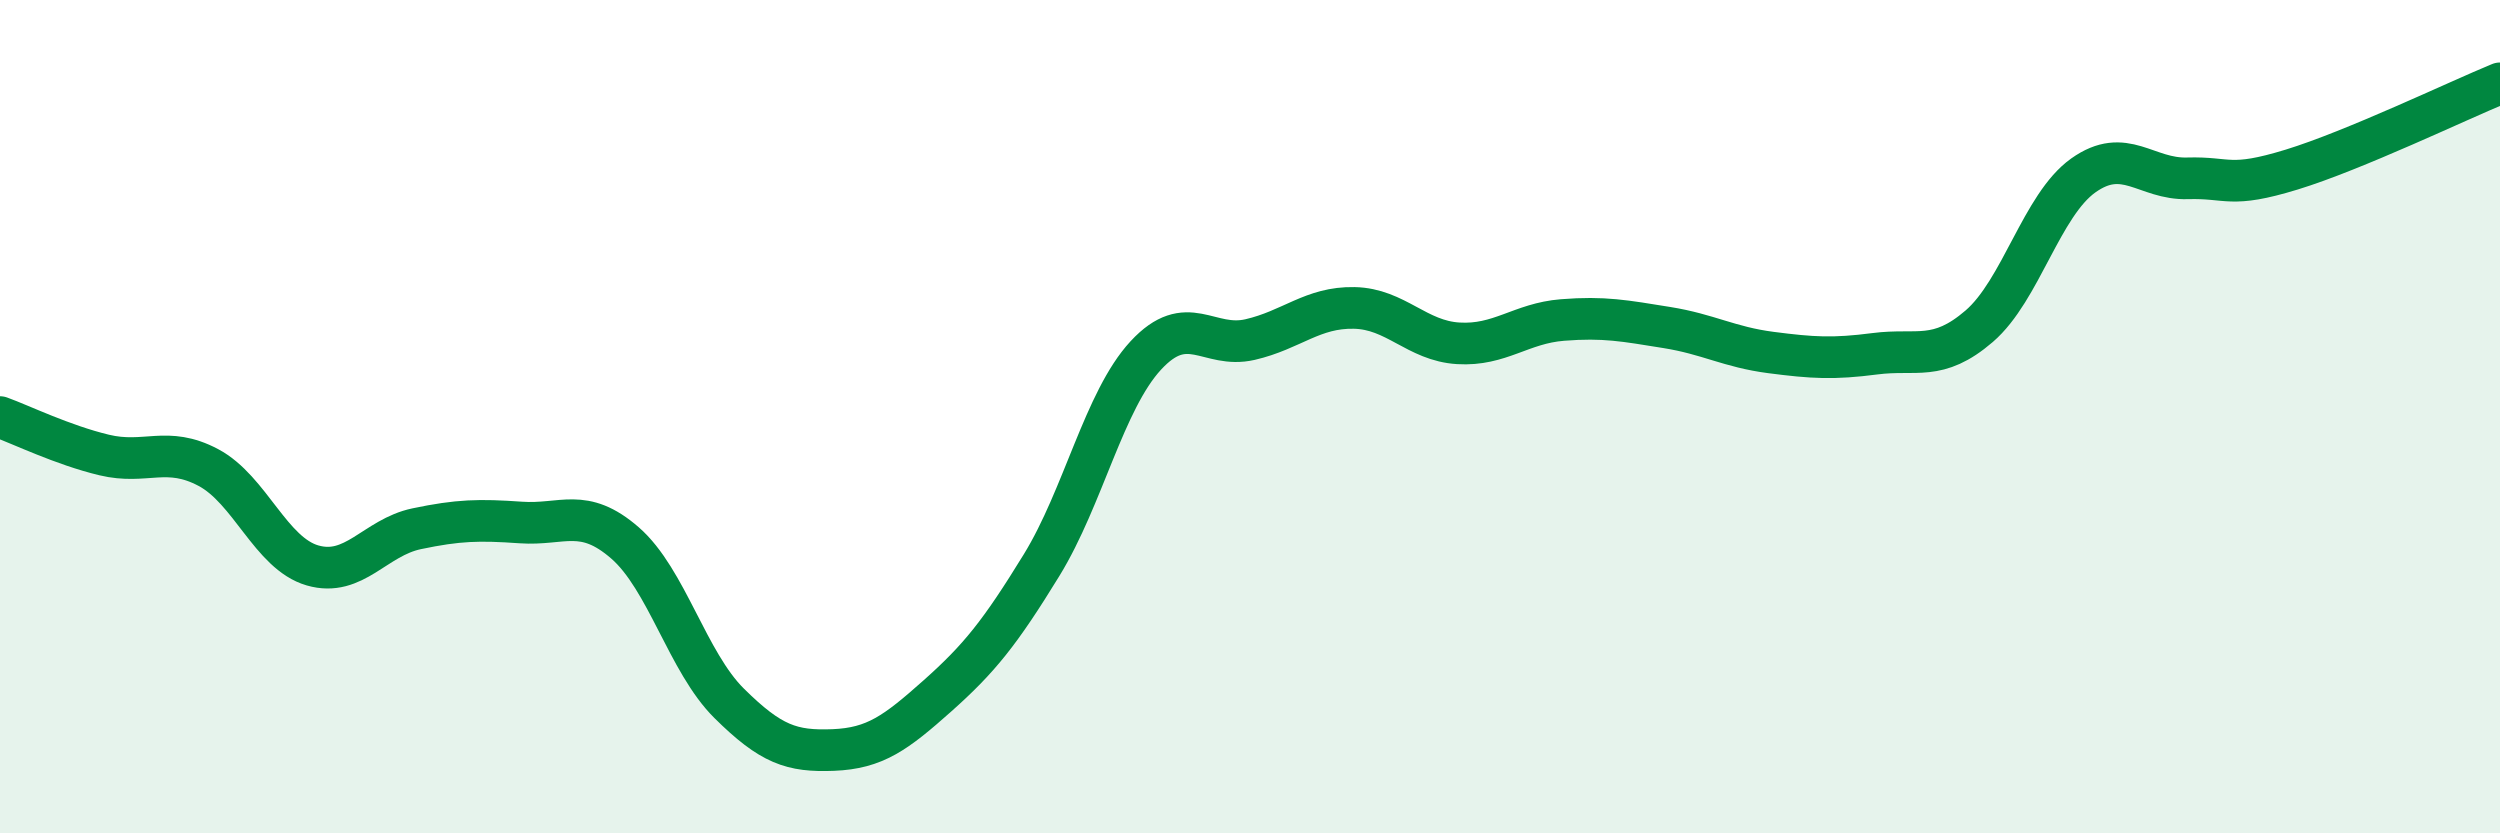
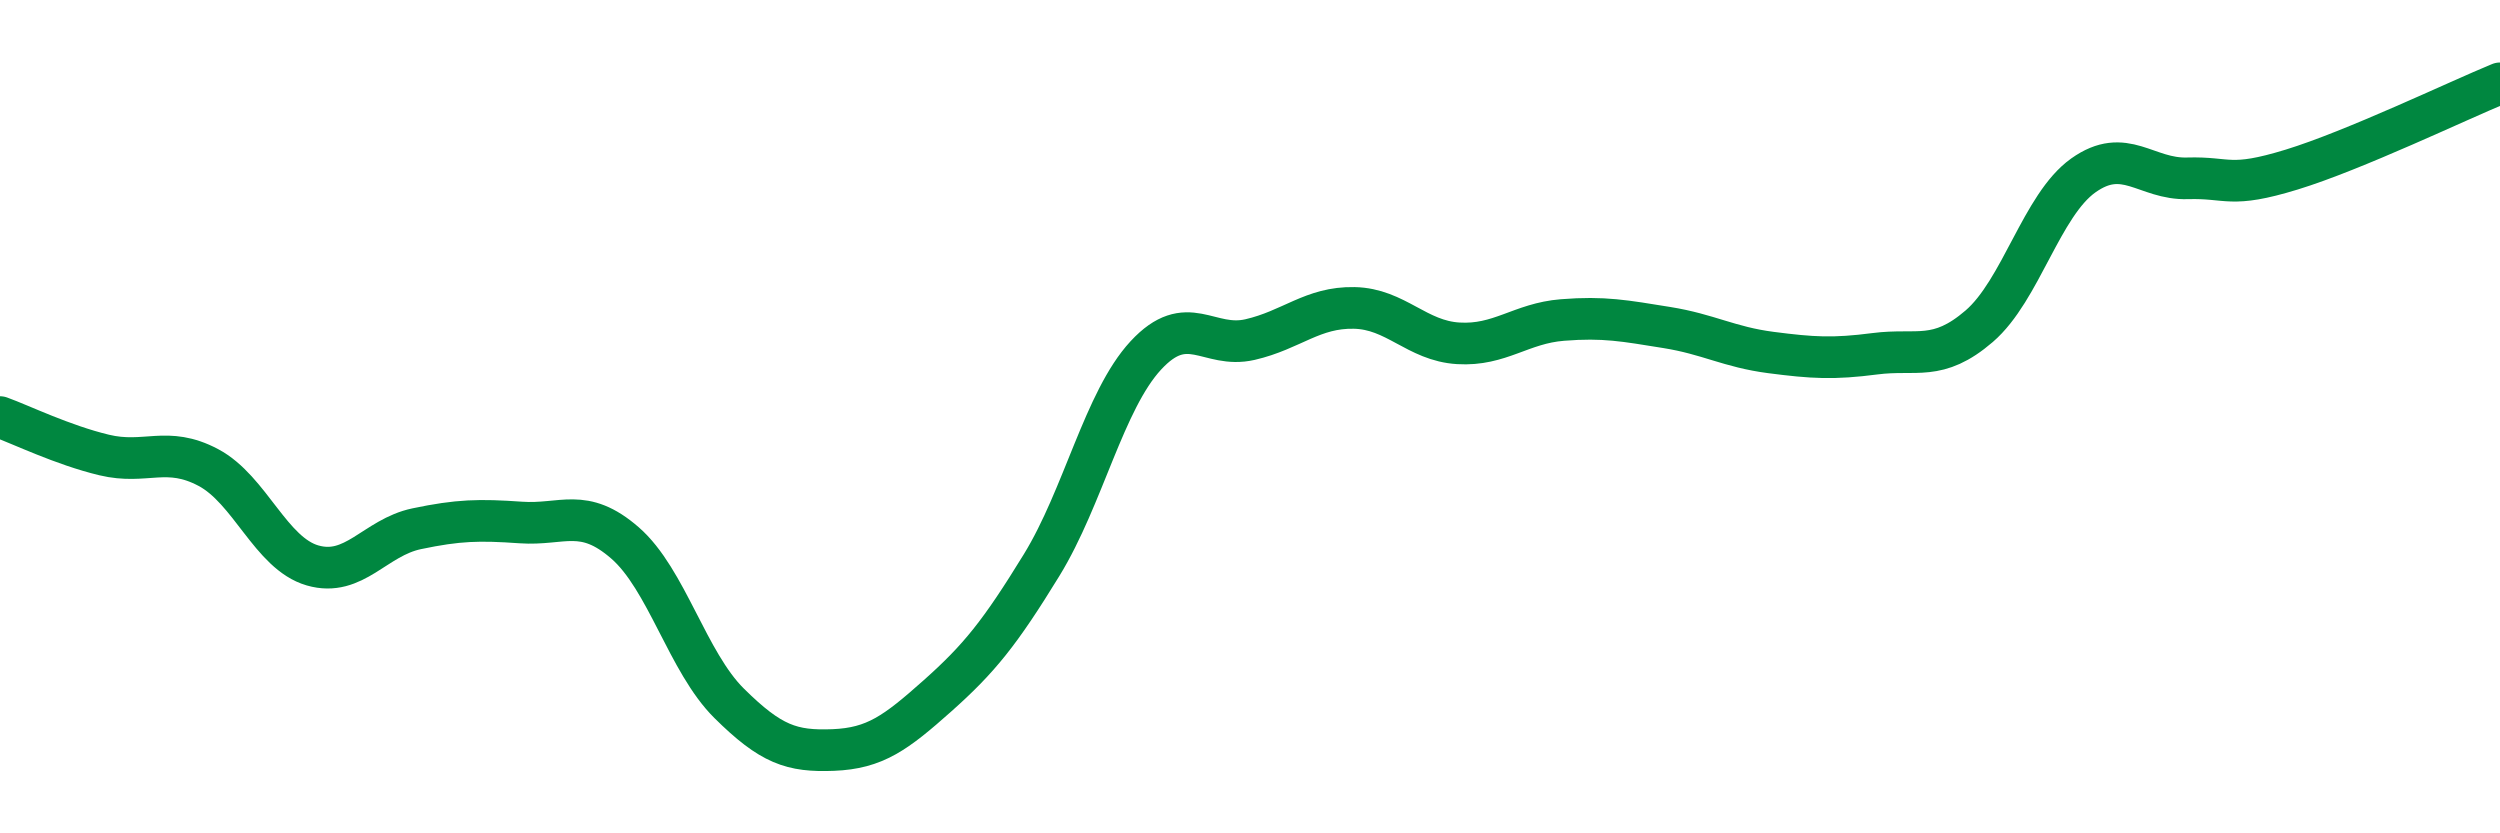
<svg xmlns="http://www.w3.org/2000/svg" width="60" height="20" viewBox="0 0 60 20">
-   <path d="M 0,10.01 C 0.5,10.19 1.5,10.68 2.5,10.92 C 3.5,11.16 4,10.69 5,11.22 C 6,11.75 6.5,13.28 7.5,13.57 C 8.5,13.86 9,12.9 10,12.69 C 11,12.48 11.5,12.47 12.5,12.54 C 13.5,12.61 14,12.16 15,13.03 C 16,13.9 16.5,15.89 17.5,16.88 C 18.5,17.87 19,18.04 20,18 C 21,17.96 21.5,17.59 22.5,16.7 C 23.5,15.81 24,15.19 25,13.56 C 26,11.93 26.5,9.61 27.5,8.53 C 28.5,7.45 29,8.38 30,8.15 C 31,7.92 31.5,7.37 32.5,7.39 C 33.5,7.41 34,8.18 35,8.24 C 36,8.3 36.5,7.76 37.5,7.68 C 38.5,7.6 39,7.7 40,7.86 C 41,8.02 41.5,8.33 42.5,8.46 C 43.5,8.59 44,8.62 45,8.49 C 46,8.36 46.5,8.69 47.5,7.83 C 48.5,6.97 49,4.92 50,4.21 C 51,3.5 51.5,4.31 52.5,4.28 C 53.5,4.25 53.5,4.53 55,4.07 C 56.5,3.61 59,2.41 60,2L60 20L0 20Z" fill="#008740" opacity="0.1" stroke-linecap="round" stroke-linejoin="round" />
  <path d="M 0,10.01 C 0.5,10.19 1.5,10.68 2.5,10.92 C 3.5,11.16 4,10.69 5,11.22 C 6,11.75 6.5,13.28 7.5,13.57 C 8.5,13.86 9,12.9 10,12.69 C 11,12.48 11.5,12.47 12.5,12.54 C 13.5,12.61 14,12.16 15,13.03 C 16,13.9 16.5,15.89 17.5,16.88 C 18.5,17.87 19,18.04 20,18 C 21,17.96 21.5,17.59 22.5,16.7 C 23.5,15.81 24,15.19 25,13.56 C 26,11.93 26.5,9.61 27.5,8.53 C 28.5,7.45 29,8.38 30,8.15 C 31,7.92 31.5,7.37 32.5,7.39 C 33.5,7.41 34,8.18 35,8.24 C 36,8.3 36.5,7.76 37.5,7.68 C 38.5,7.6 39,7.7 40,7.86 C 41,8.02 41.5,8.33 42.5,8.46 C 43.5,8.59 44,8.62 45,8.49 C 46,8.36 46.5,8.69 47.5,7.83 C 48.5,6.97 49,4.92 50,4.21 C 51,3.5 51.5,4.31 52.5,4.28 C 53.5,4.25 53.5,4.53 55,4.07 C 56.5,3.61 59,2.41 60,2" stroke="#008740" stroke-width="1" fill="none" stroke-linecap="round" stroke-linejoin="round" />
</svg>